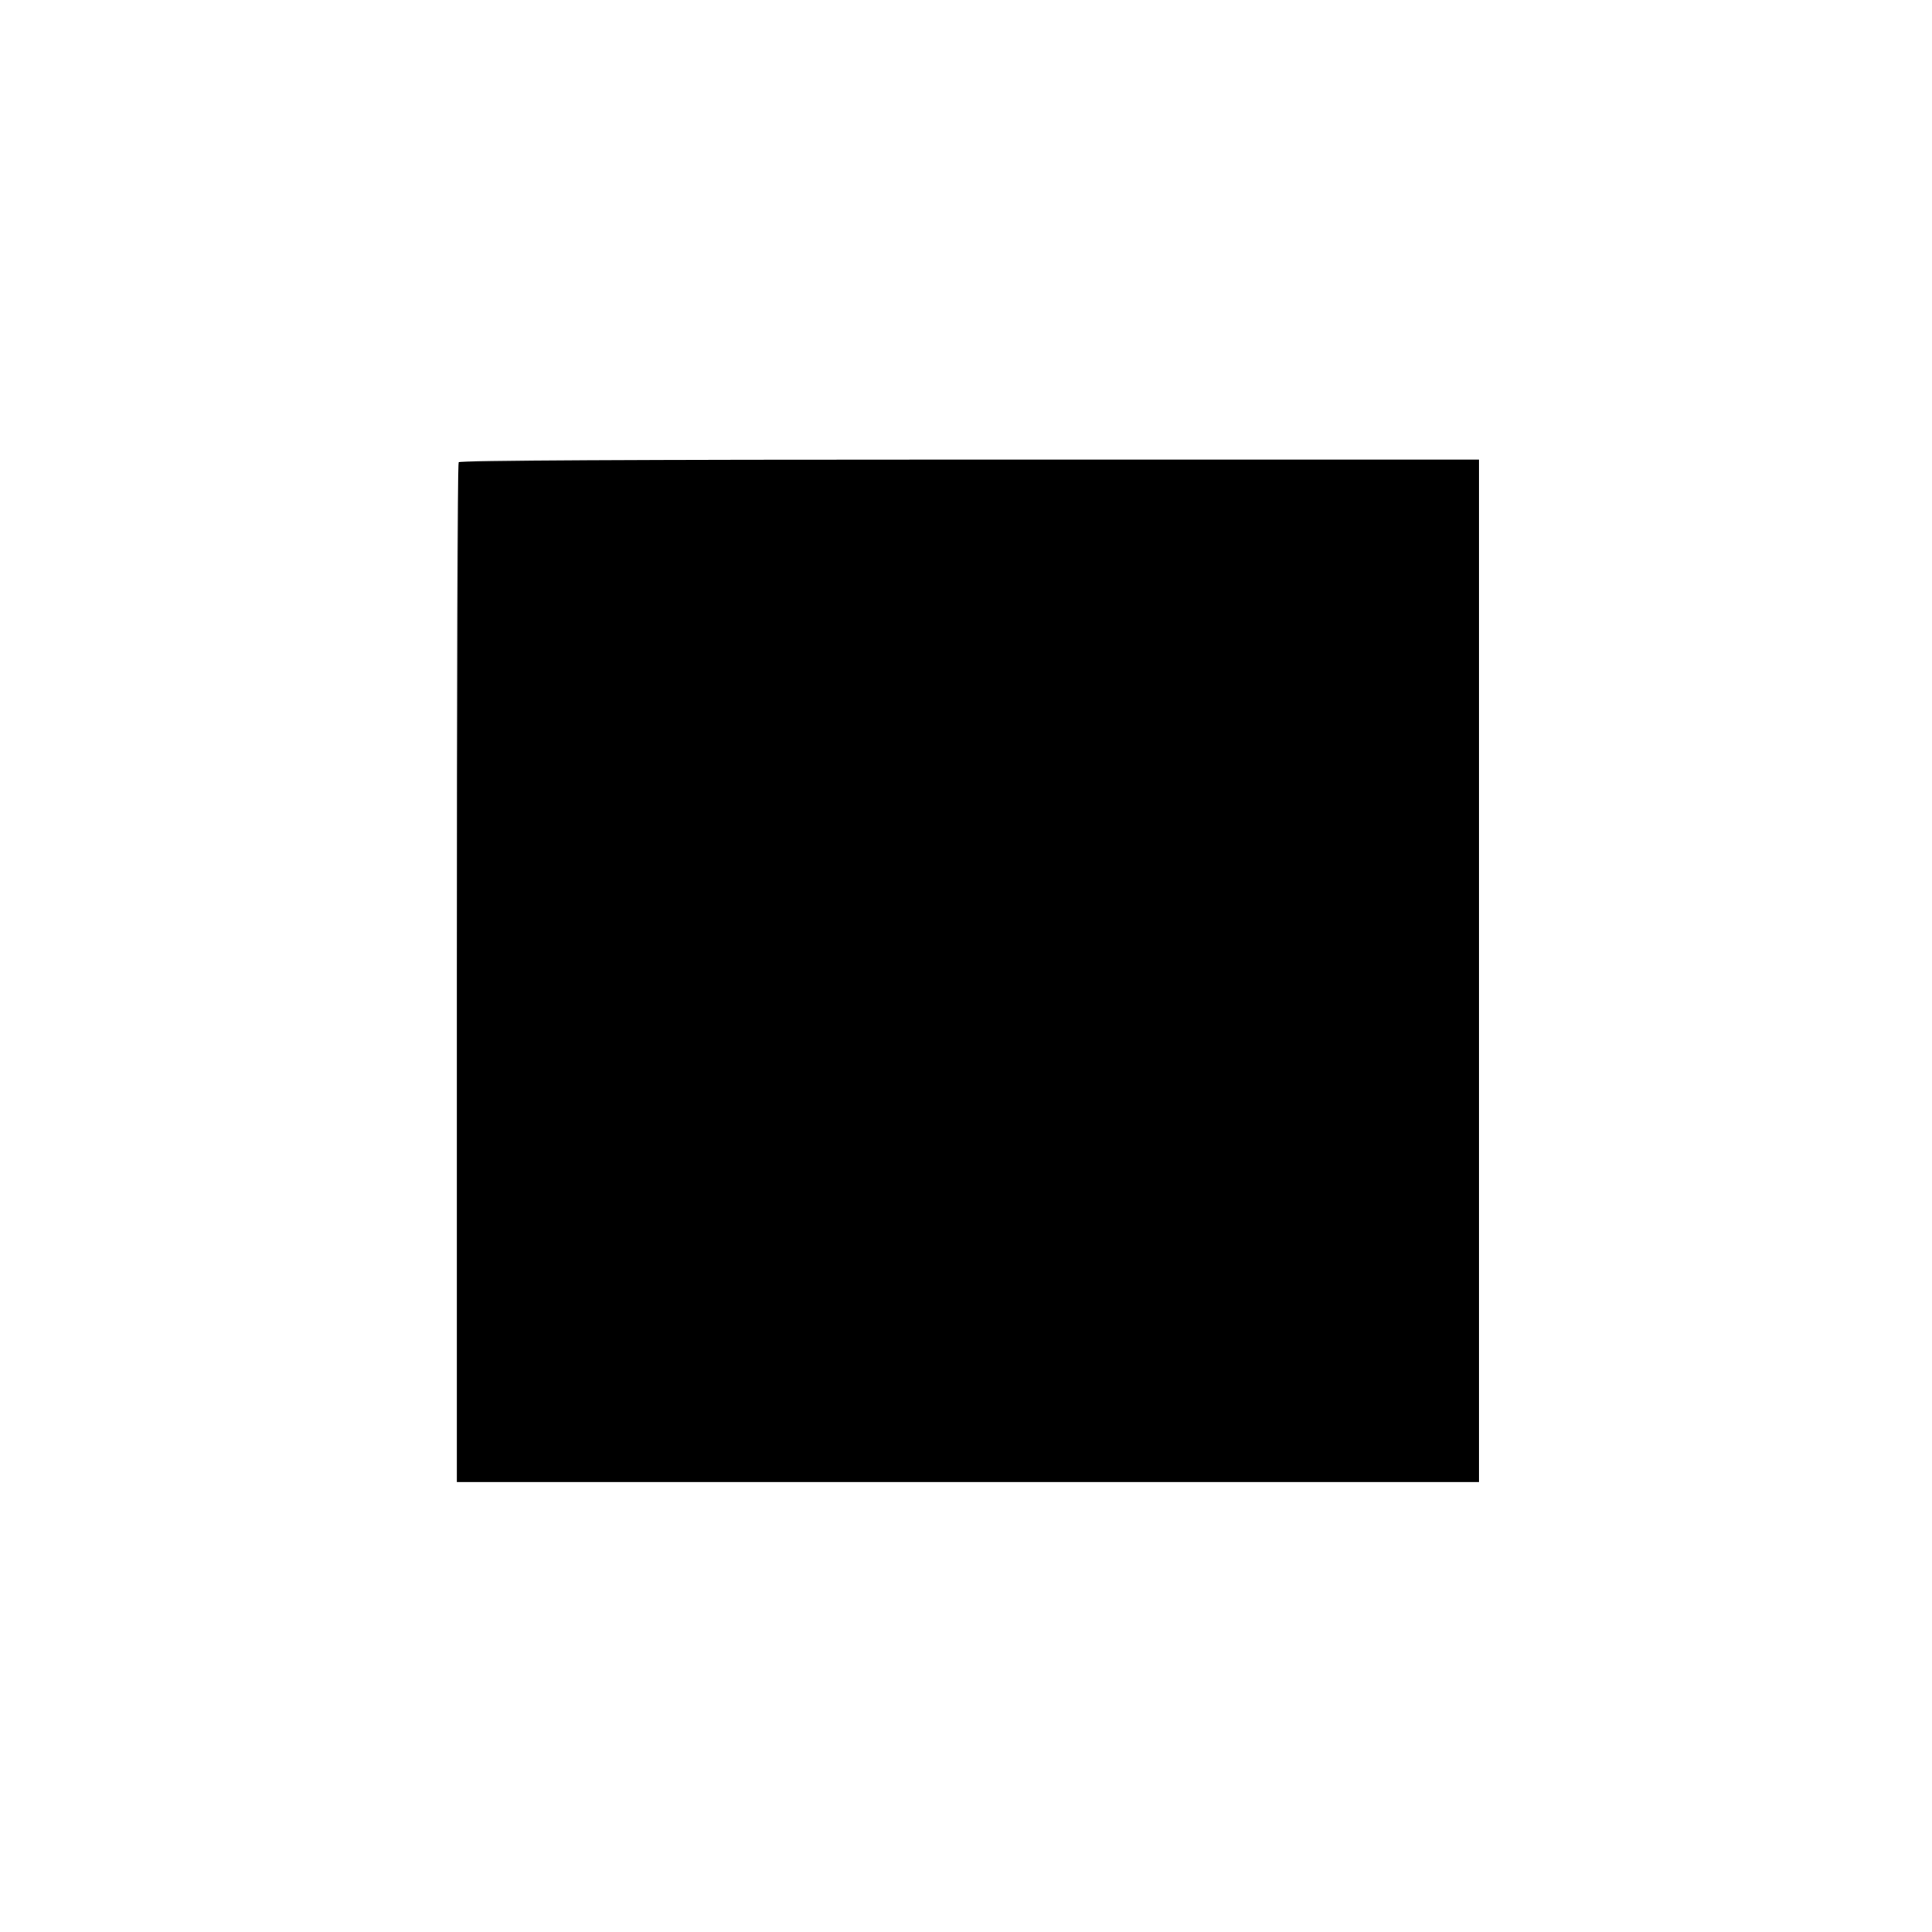
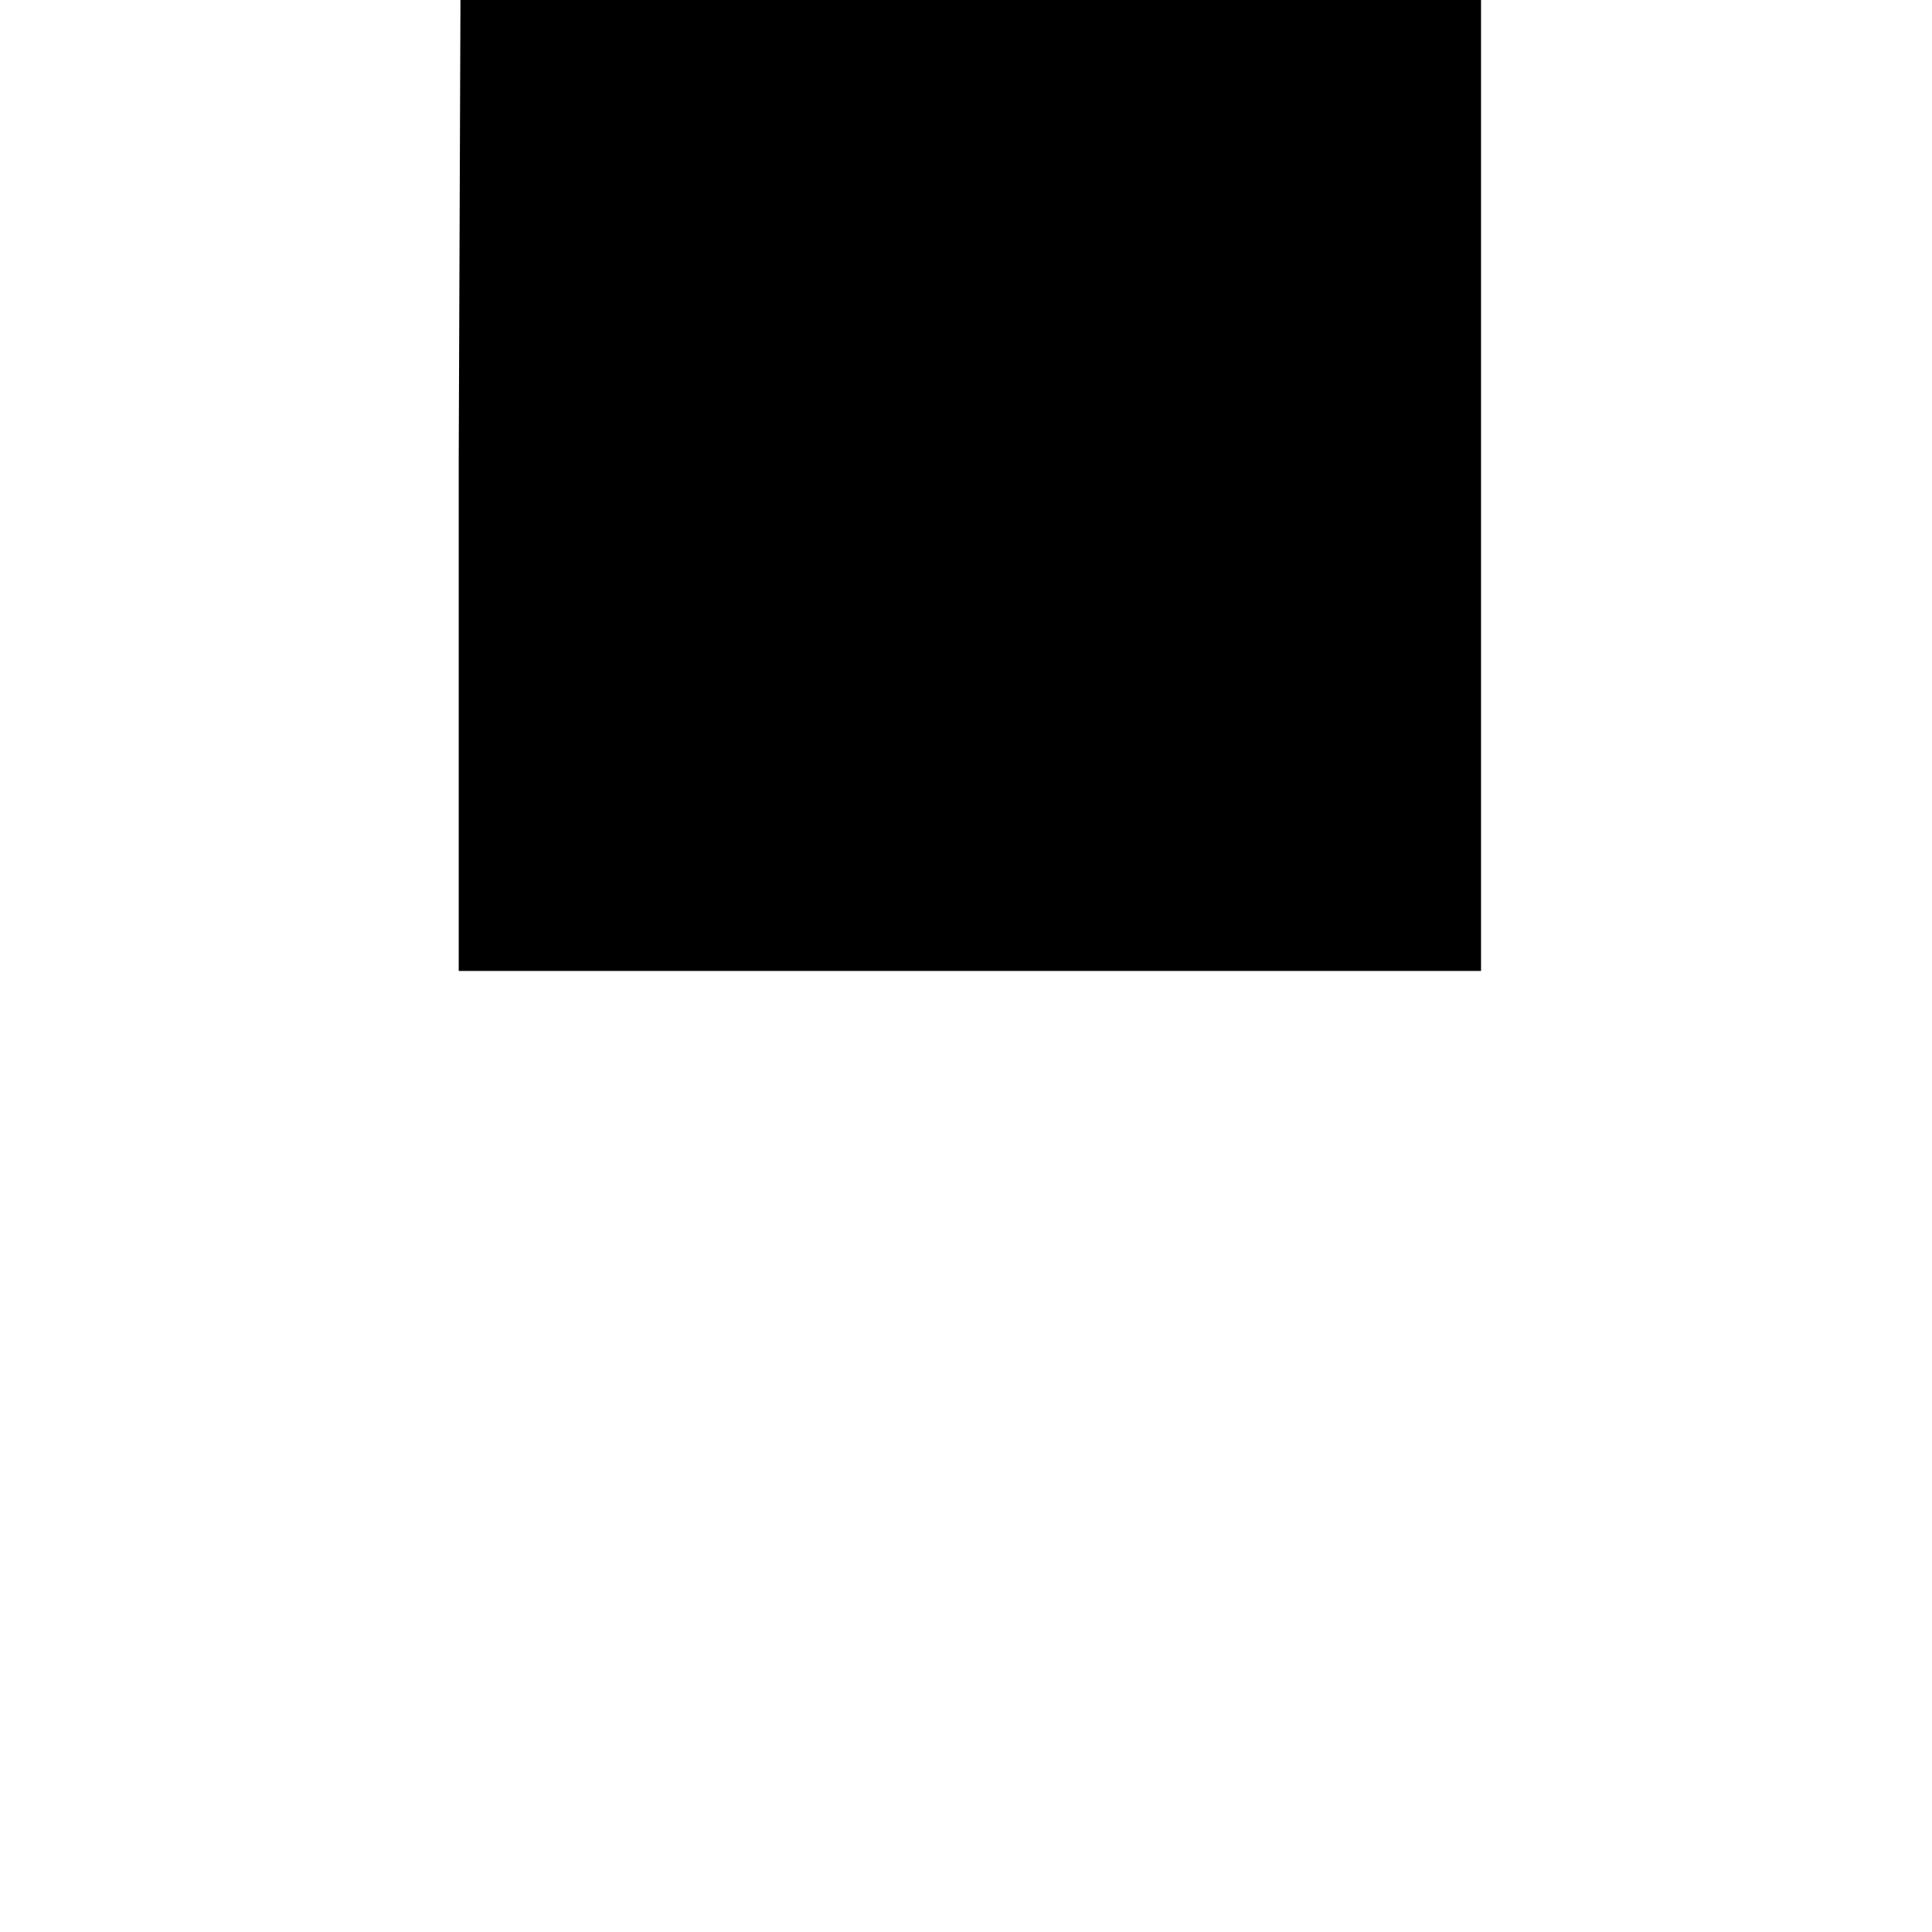
<svg xmlns="http://www.w3.org/2000/svg" version="1.0" width="700pt" height="700pt" viewBox="0 0 700 700" preserveAspectRatio="xMidYMid meet">
  <g transform="translate(0,700) scale(0.1,-0.1)" fill="#000000" stroke="none">
-     <path d="M1662 5325 c-4 -5 -7 -839 -7 -1852 l0 -1843 1852 0 1852 0 0 1853 0 1852 -1845 0 c-1220 0 -1848 -3 -1852 -10z" />
+     <path d="M1662 5325 l0 -1843 1852 0 1852 0 0 1853 0 1852 -1845 0 c-1220 0 -1848 -3 -1852 -10z" />
  </g>
</svg>